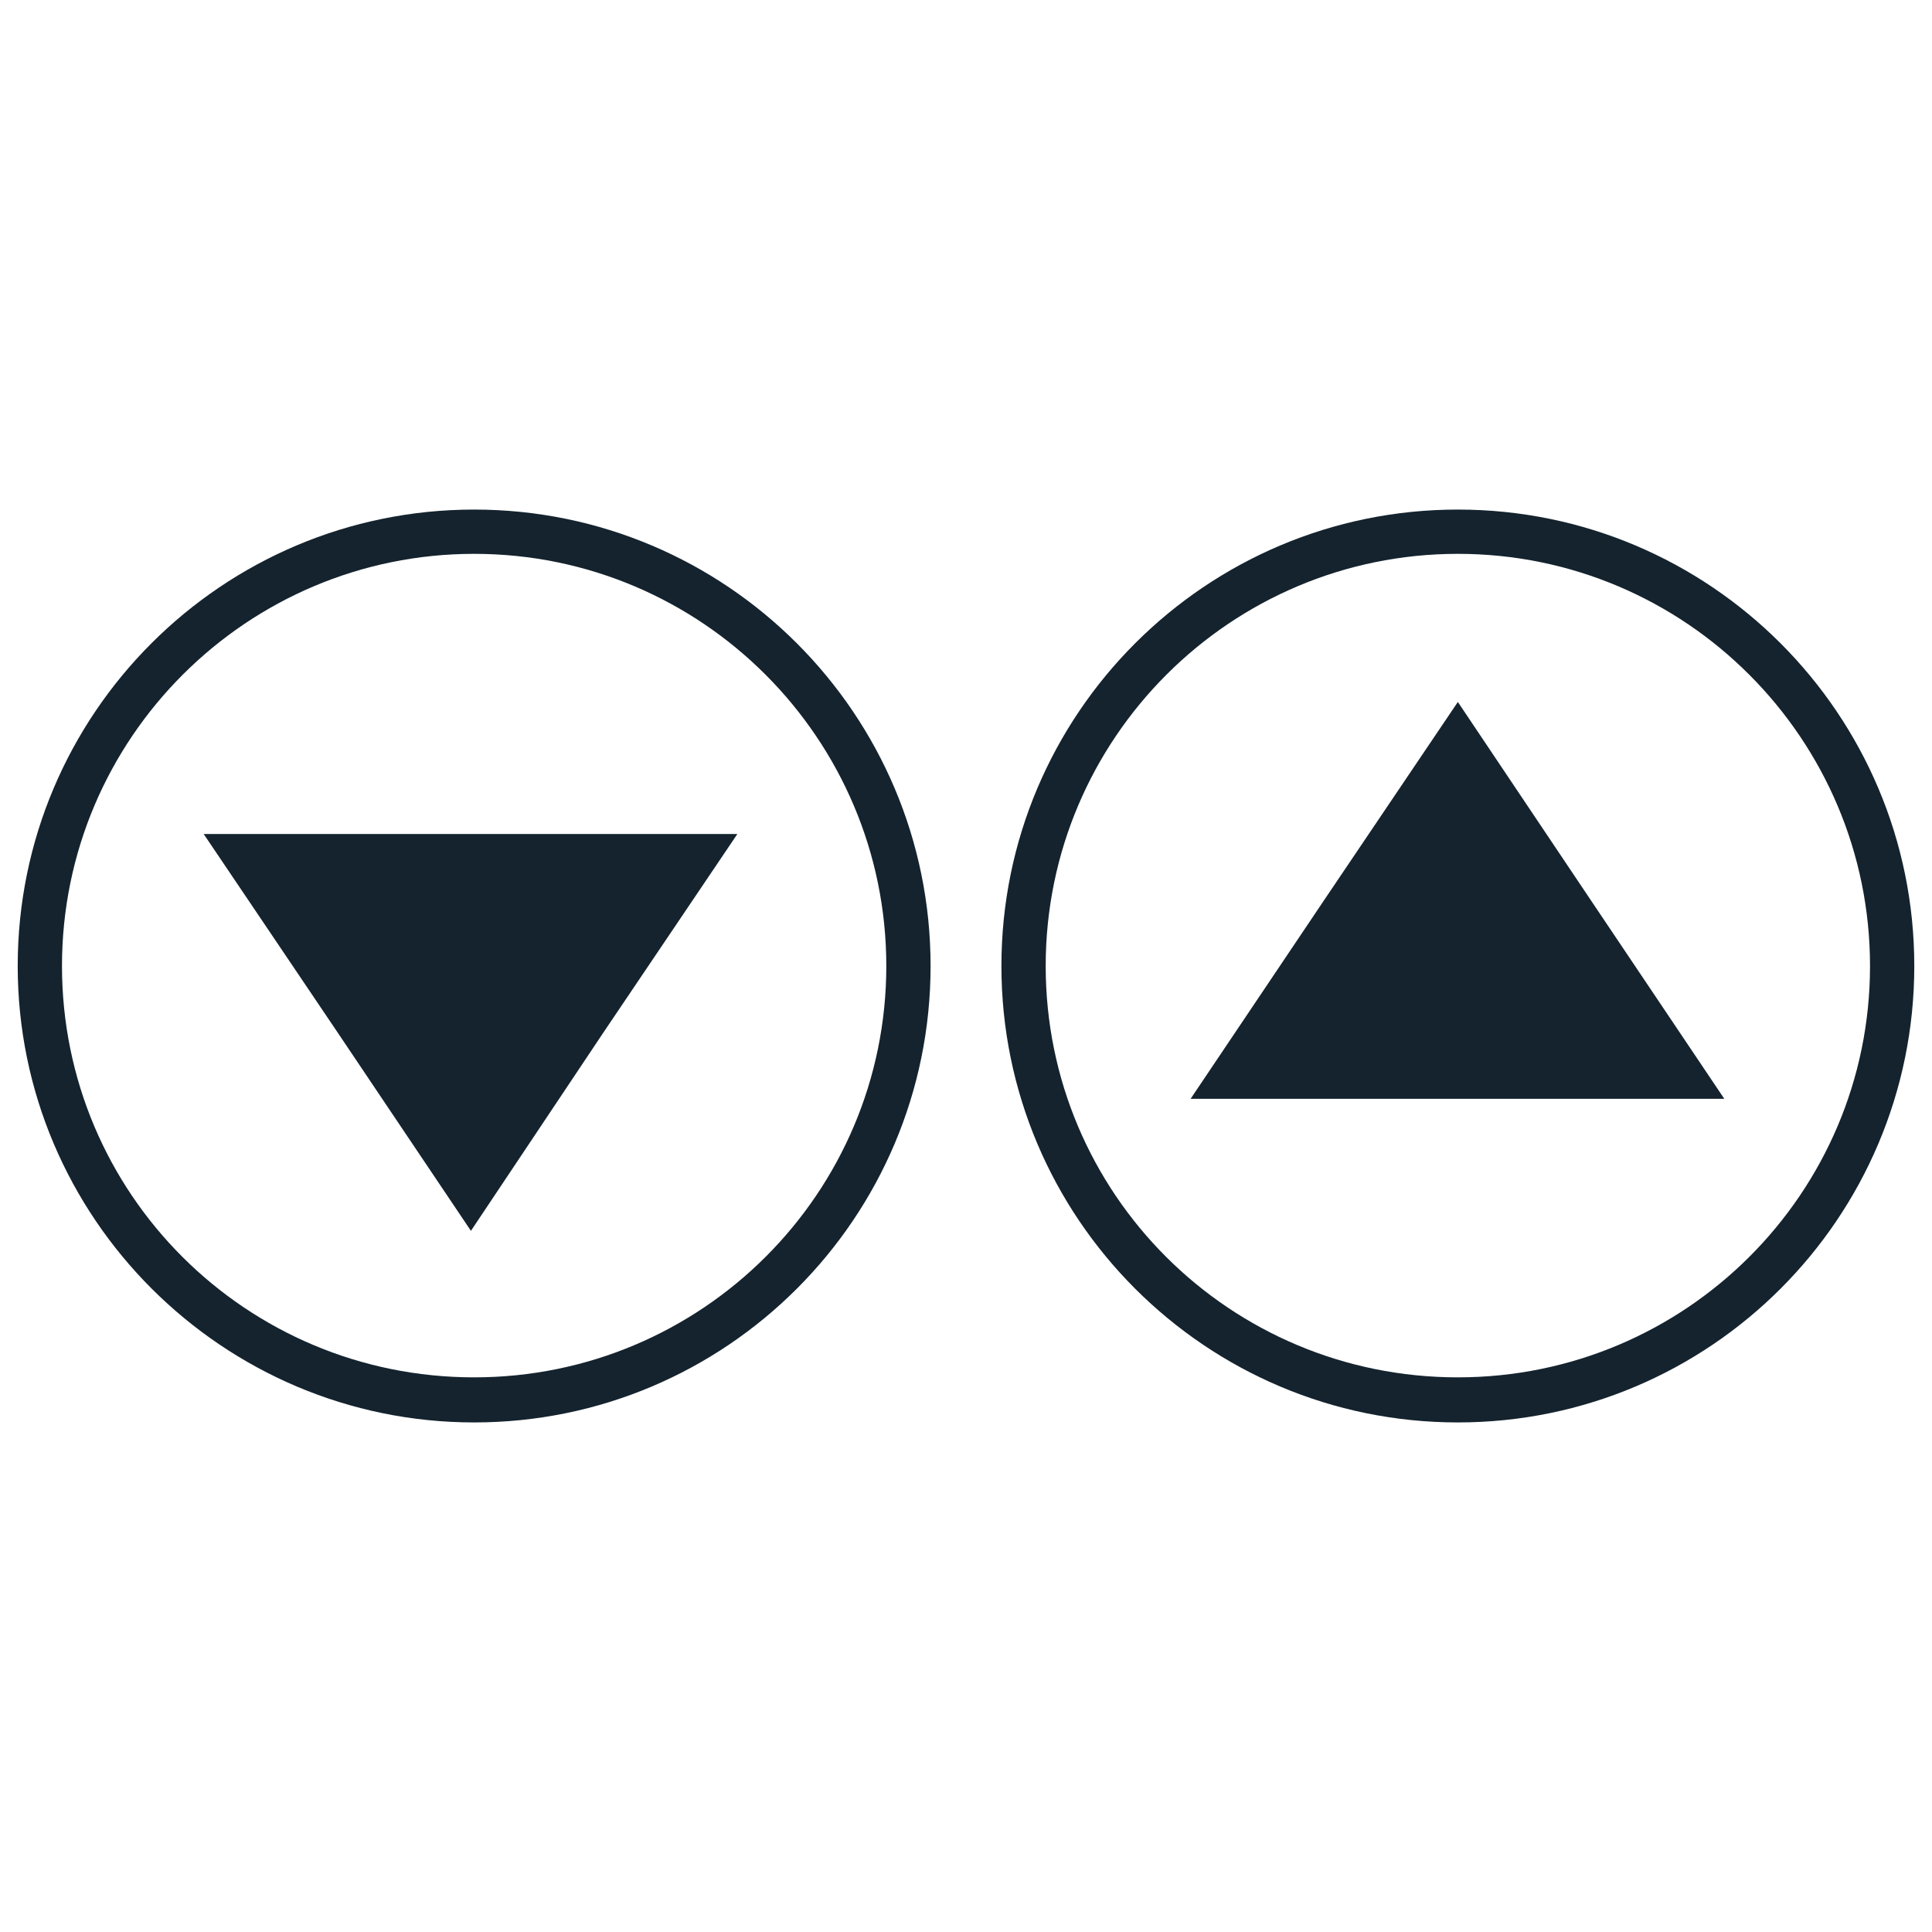
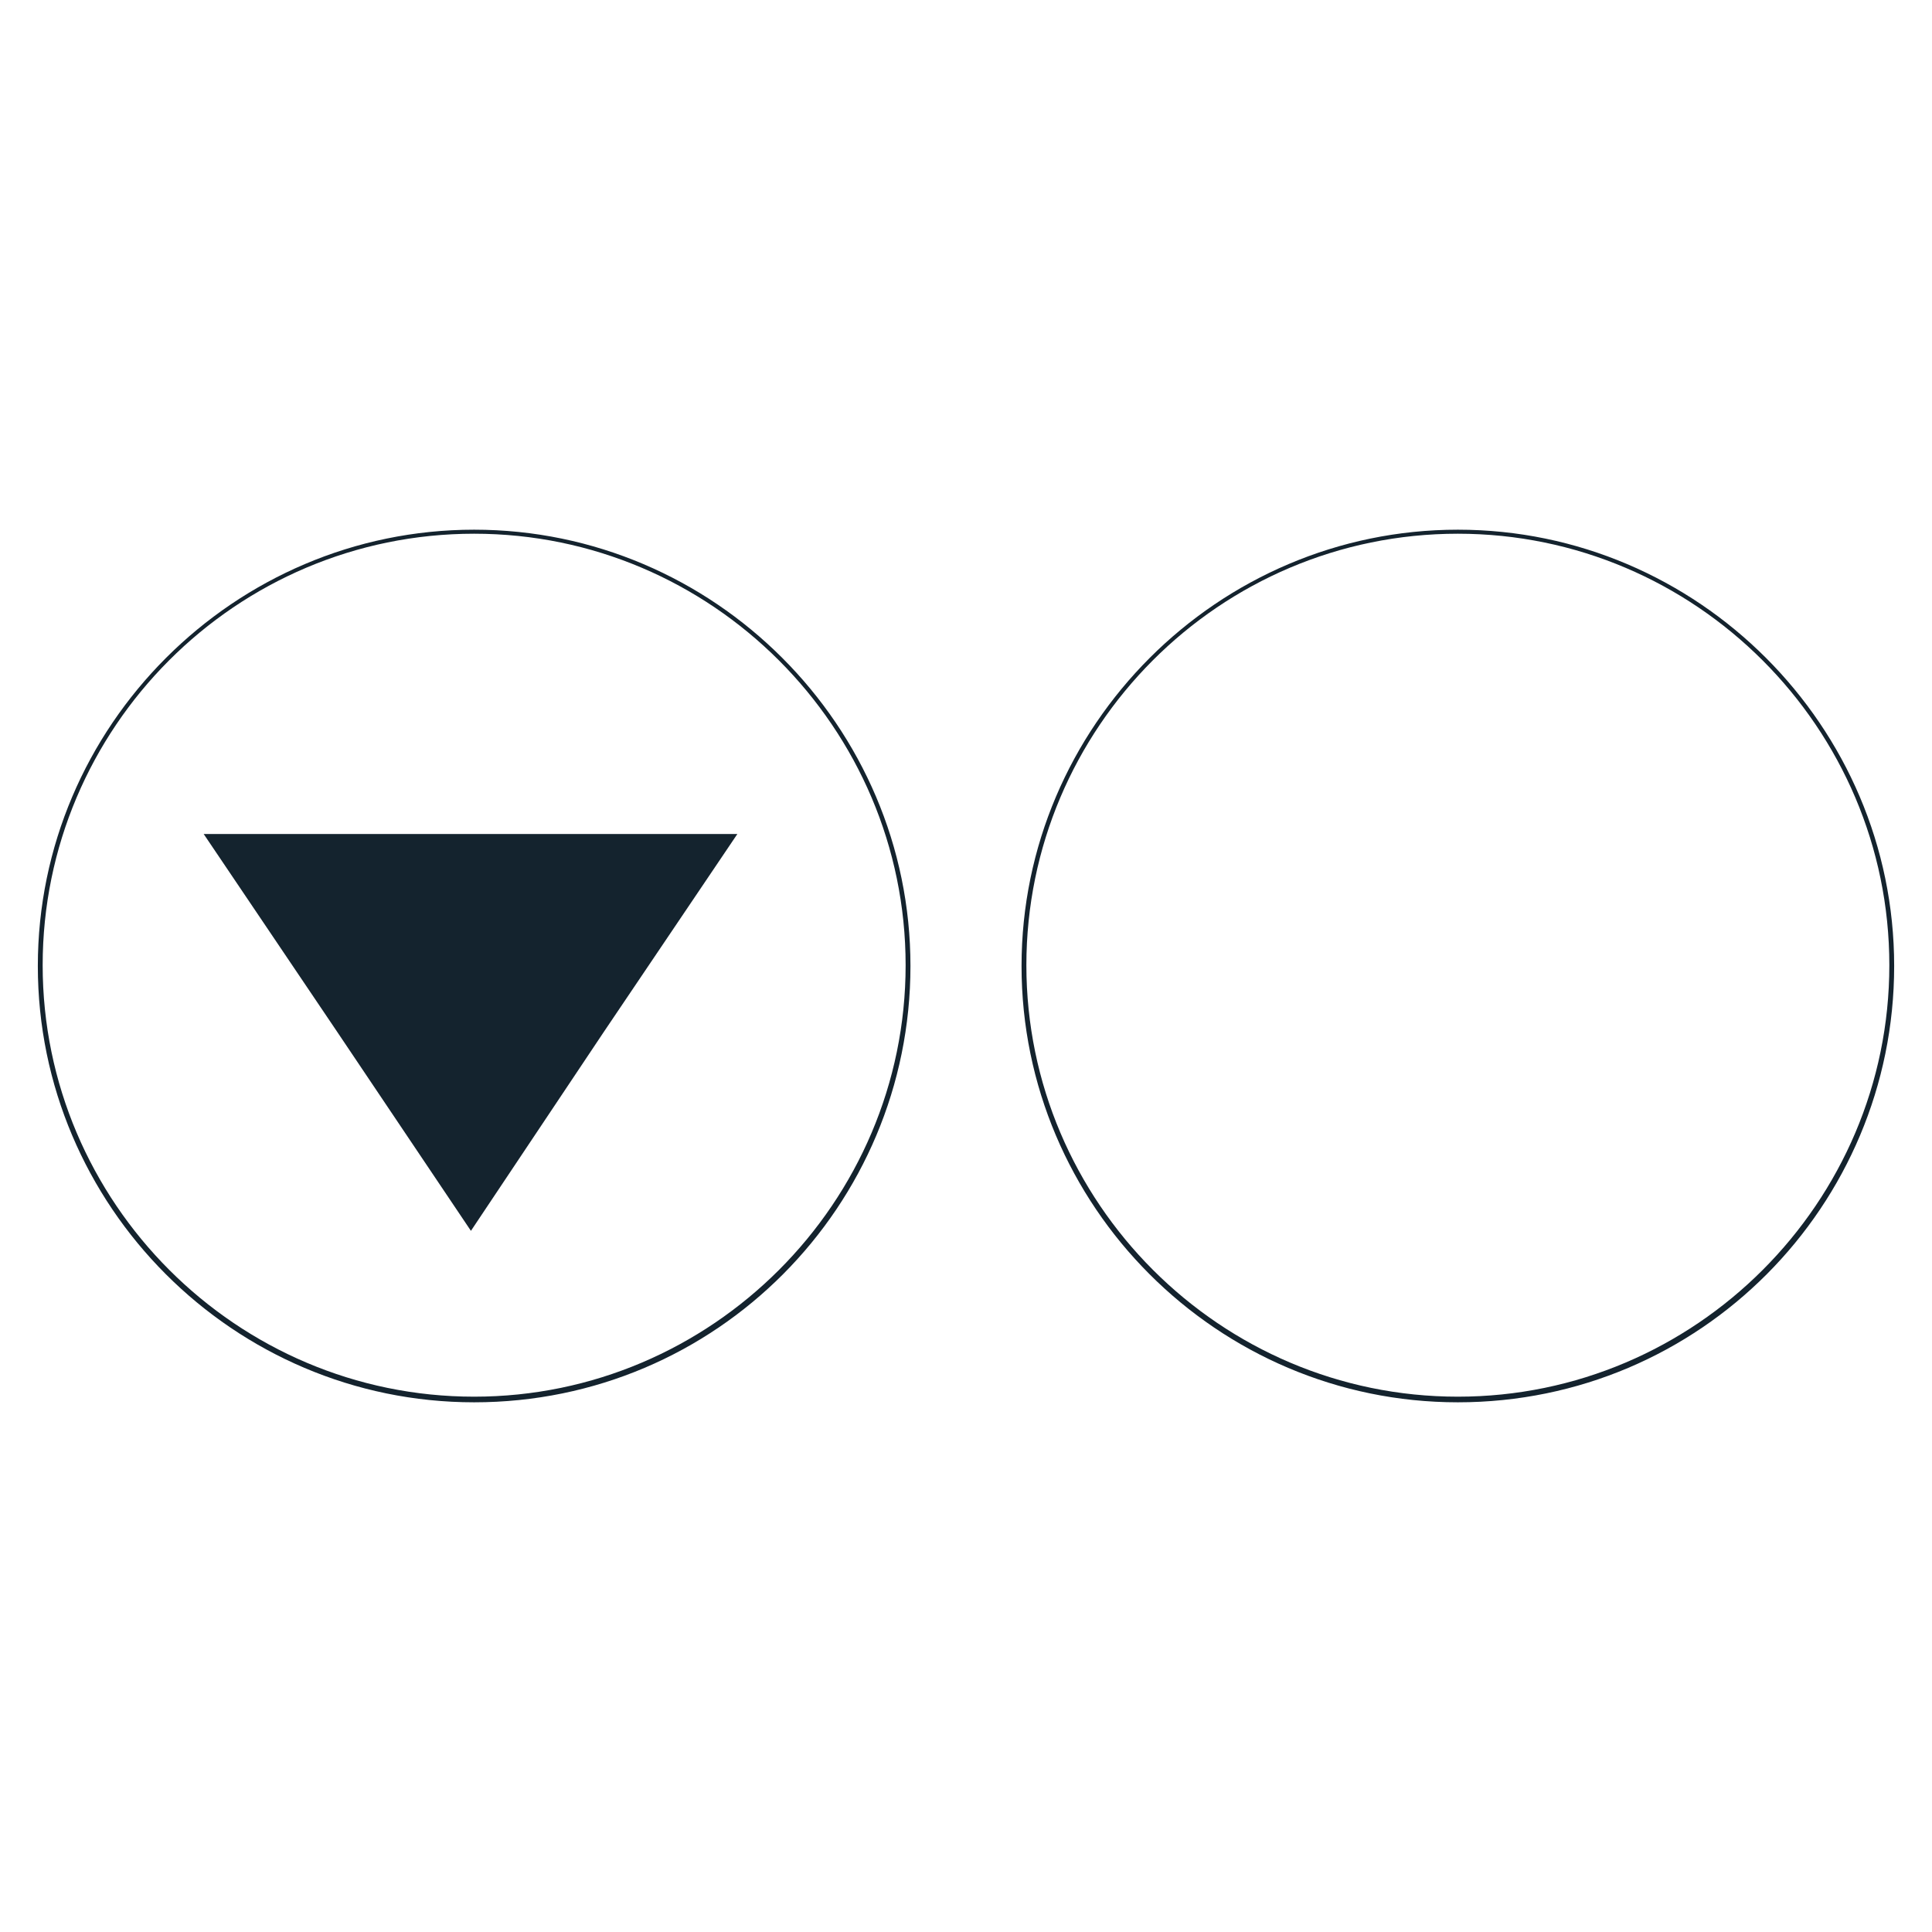
<svg xmlns="http://www.w3.org/2000/svg" width="24" height="24" viewBox="0 0 24 24" fill="none">
  <path d="M5.89 17.42C2.9 17.42 0.47 14.98 0.47 12C0.47 9.02 2.91 6.58 5.89 6.58C8.87 6.58 11.31 9.02 11.31 12C11.31 14.98 8.9 17.42 5.89 17.42ZM5.89 6.63C2.93 6.63 0.53 9.04 0.53 11.99C0.53 14.94 2.94 17.35 5.89 17.35C8.84 17.35 11.25 14.94 11.25 11.99C11.25 9.04 8.84 6.63 5.89 6.63Z" fill="#14232E" />
-   <path d="M5.89 17.67C2.77 17.67 0.22 15.13 0.22 12C0.22 8.87 2.76 6.33 5.89 6.33C9.02 6.33 11.56 8.87 11.56 12C11.56 15.13 9.02 17.67 5.89 17.67ZM5.89 6.88C3.07 6.88 0.77 9.17 0.77 12C0.77 14.83 3.06 17.11 5.89 17.11C8.72 17.11 11.01 14.82 11.01 12C11.01 9.18 8.72 6.88 5.89 6.88Z" fill="#14232E" />
  <path d="M18.11 17.42C15.12 17.42 12.69 14.98 12.69 12C12.69 9.02 15.13 6.58 18.11 6.58C21.09 6.58 23.53 9.02 23.53 12C23.53 14.98 21.12 17.42 18.11 17.42ZM18.11 6.63C15.15 6.63 12.75 9.04 12.75 11.99C12.75 14.94 15.16 17.35 18.11 17.35C21.06 17.35 23.47 14.94 23.47 11.99C23.47 9.04 21.06 6.63 18.11 6.63Z" fill="#14232E" />
-   <path d="M18.11 17.67C14.98 17.67 12.44 15.13 12.44 12C12.44 8.87 14.98 6.33 18.11 6.33C21.24 6.33 23.78 8.87 23.78 12C23.78 15.13 21.24 17.67 18.11 17.67ZM18.11 6.88C15.29 6.88 12.99 9.17 12.99 12C12.99 14.83 15.28 17.11 18.11 17.11C20.94 17.11 23.23 14.82 23.23 12C23.23 9.18 20.94 6.88 18.11 6.88Z" fill="#14232E" />
  <path d="M5.85 10.36H9.16L7.5 12.82L5.85 15.29L4.19 12.82L2.53 10.36H5.85Z" fill="#14232E" />
-   <path d="M18.11 13.65H14.79L16.45 11.18L18.11 8.72L19.76 11.18L21.42 13.65H18.11Z" fill="#14232E" />
</svg>